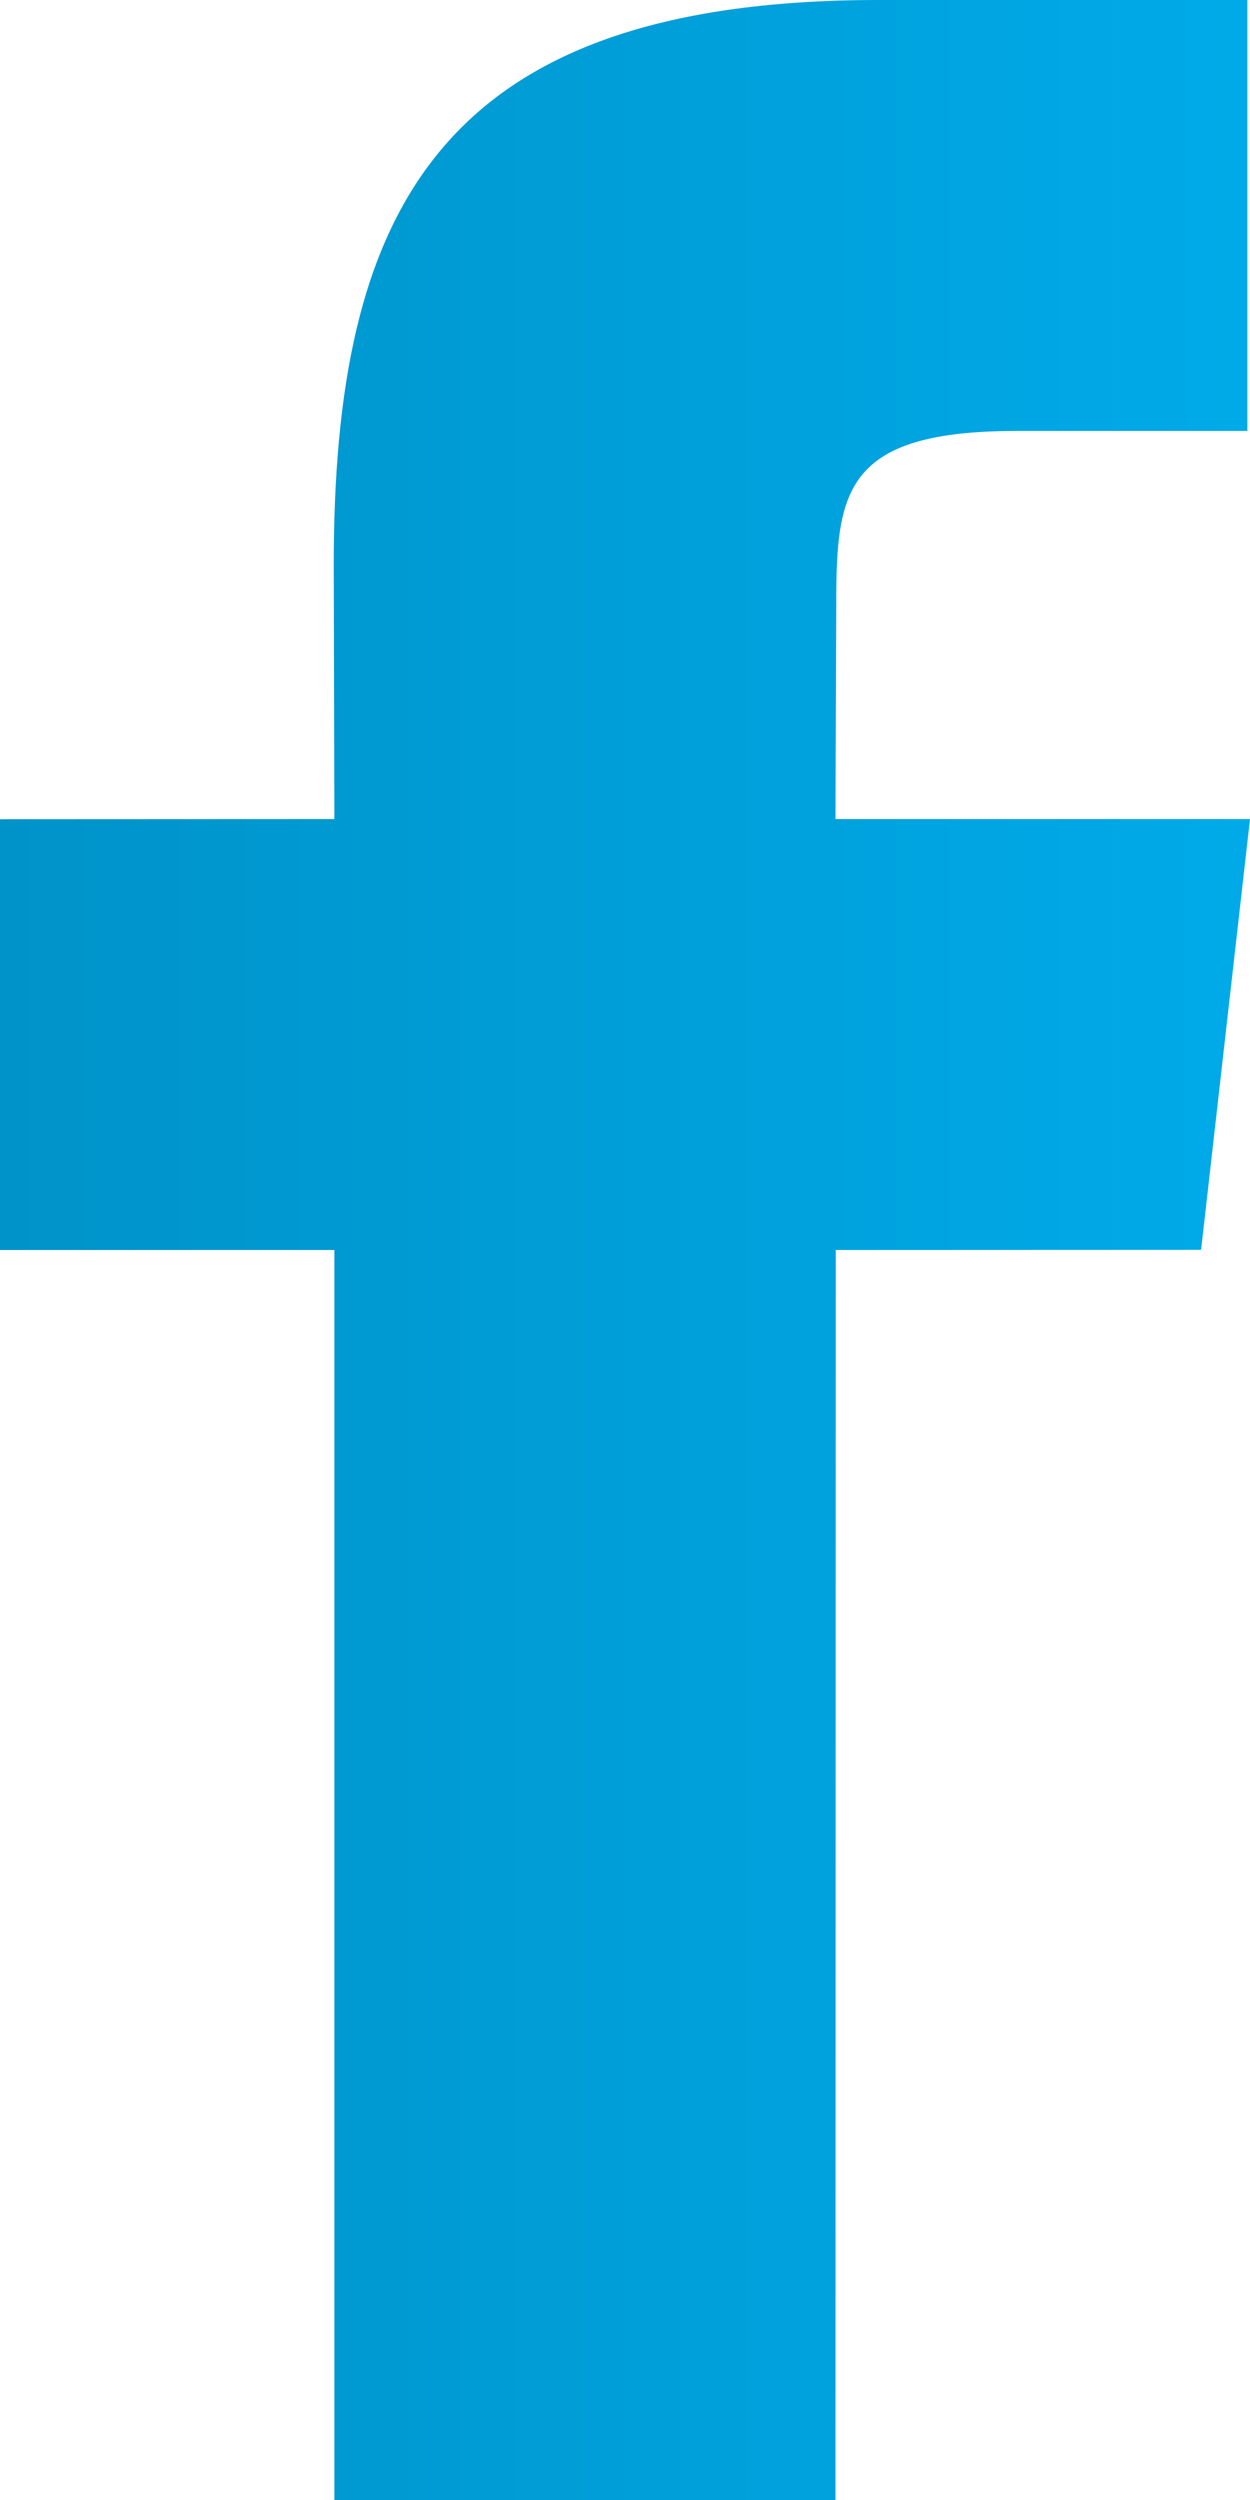
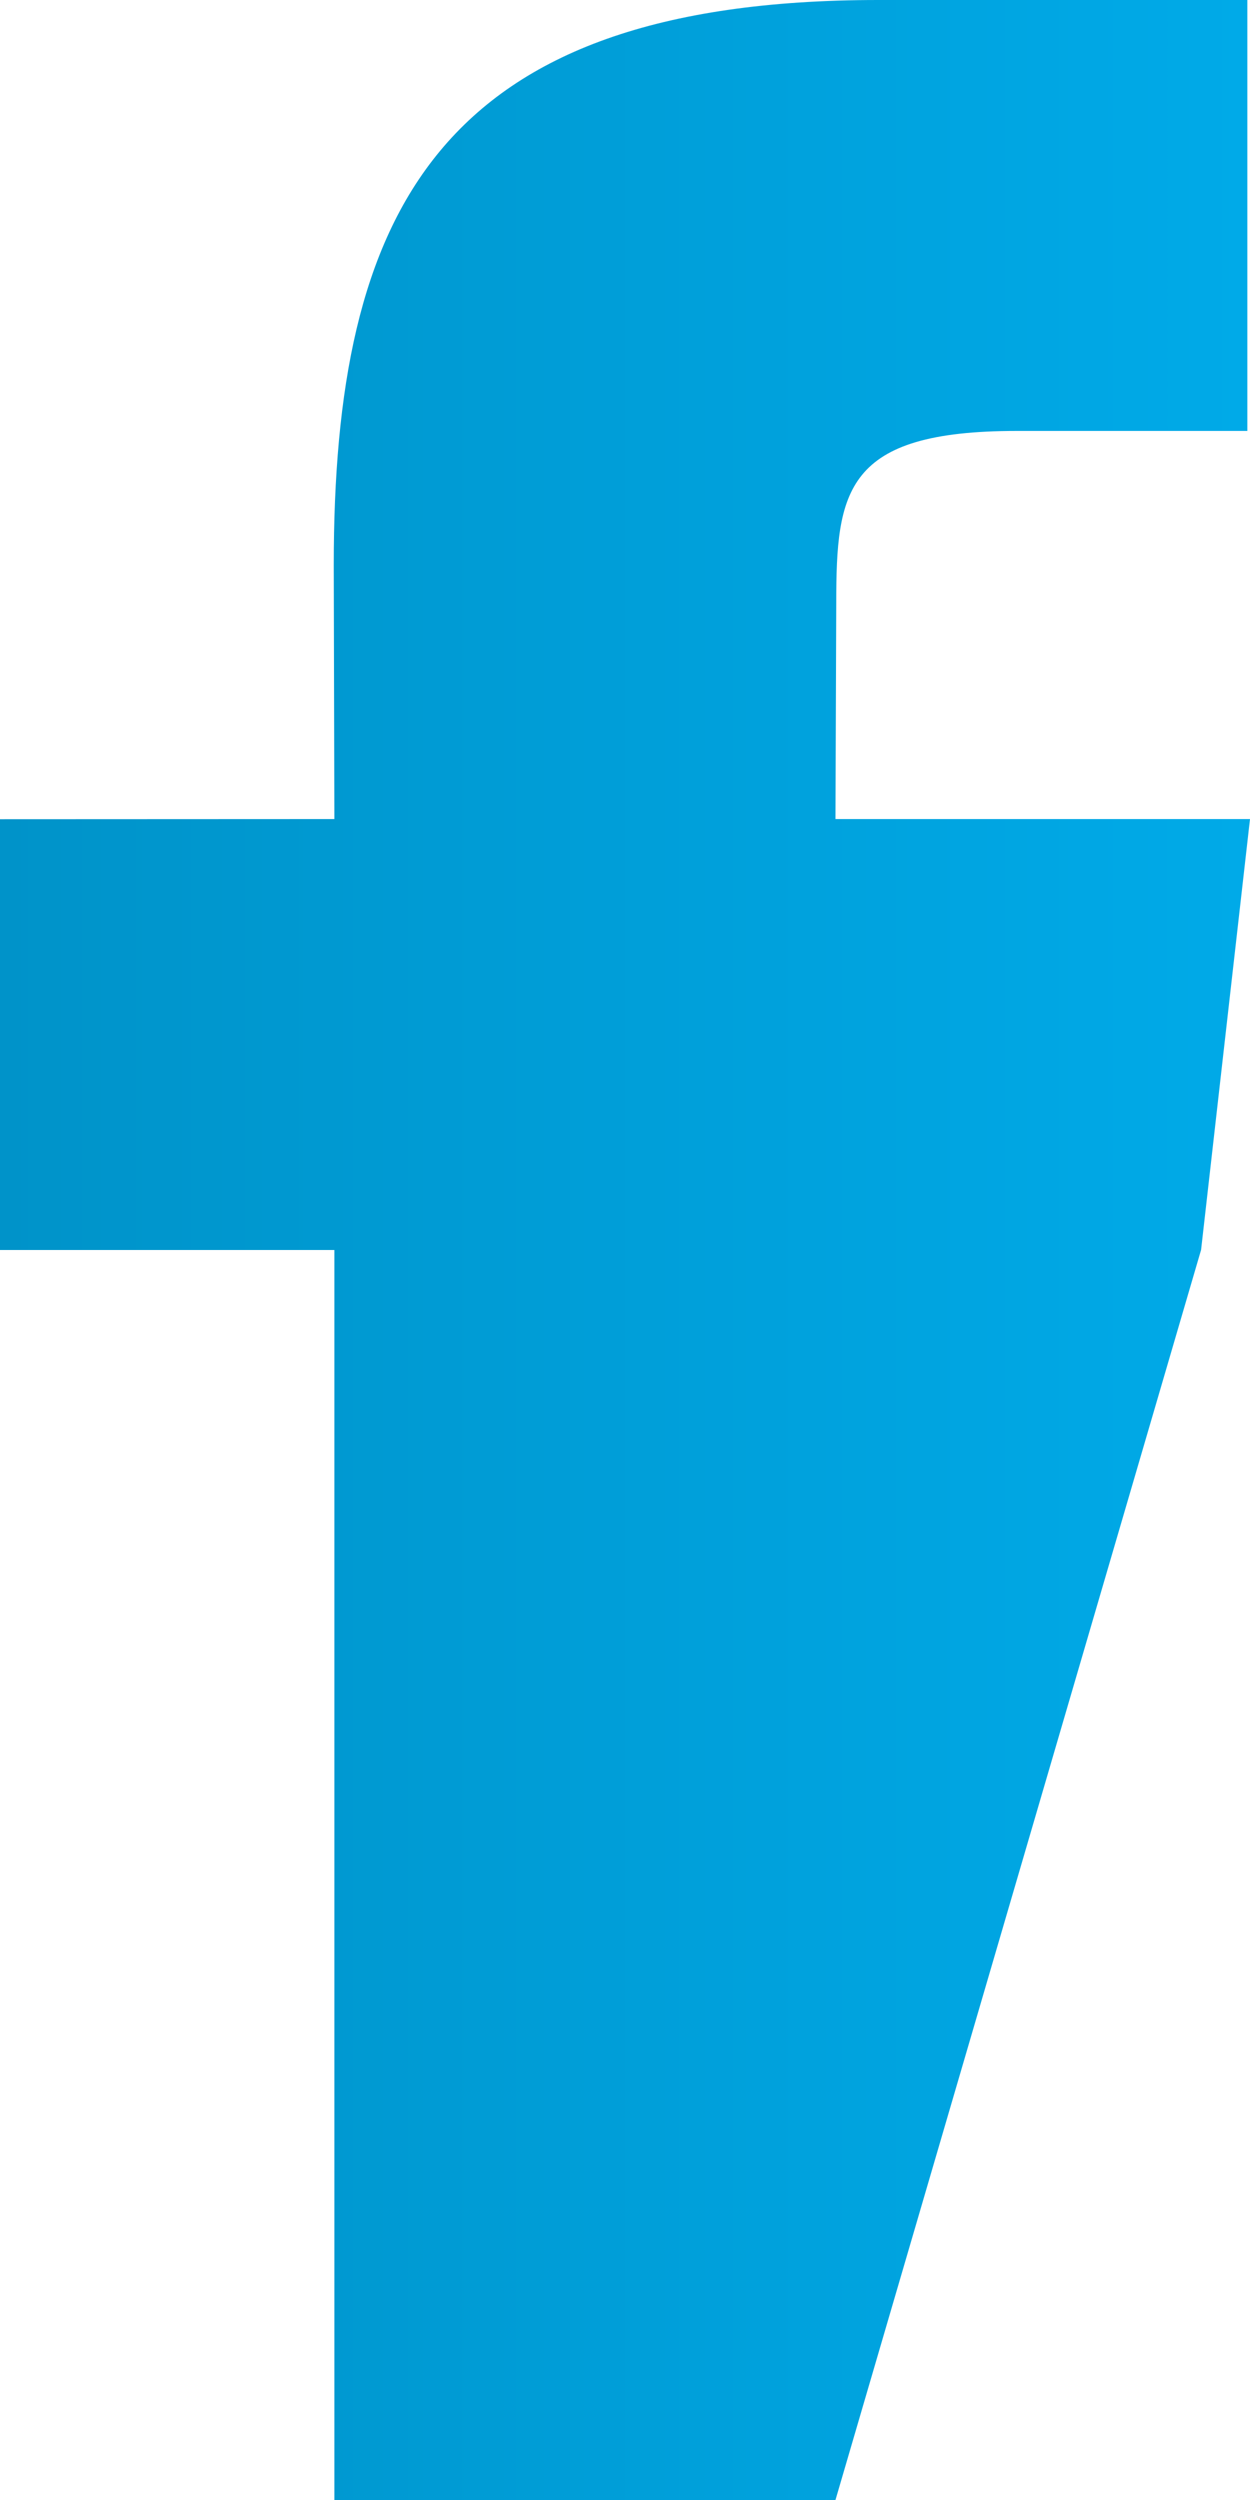
<svg xmlns="http://www.w3.org/2000/svg" width="8" height="16" viewBox="0 0 8 16" fill="none">
-   <path d="M5.347 16H2.14V8H2.04063e-08V5.243L2.14 5.242L2.136 3.618C2.136 1.369 2.789 0 5.623 0H7.983V2.758H6.508C5.405 2.758 5.352 3.143 5.352 3.862L5.347 5.242H8L7.687 7.999L5.349 8L5.347 16Z" fill="url(#paint0_linear)" />
+   <path d="M5.347 16H2.14V8H2.04063e-08V5.243L2.14 5.242L2.136 3.618C2.136 1.369 2.789 0 5.623 0H7.983V2.758H6.508C5.405 2.758 5.352 3.143 5.352 3.862L5.347 5.242H8L7.687 7.999L5.347 16Z" fill="url(#paint0_linear)" />
  <defs>
    <linearGradient id="paint0_linear" x1="0" y1="8" x2="8" y2="8" gradientUnits="userSpaceOnUse">
      <stop stop-color="#0093C9" />
      <stop offset="1" stop-color="#00AAE8" />
    </linearGradient>
  </defs>
</svg>